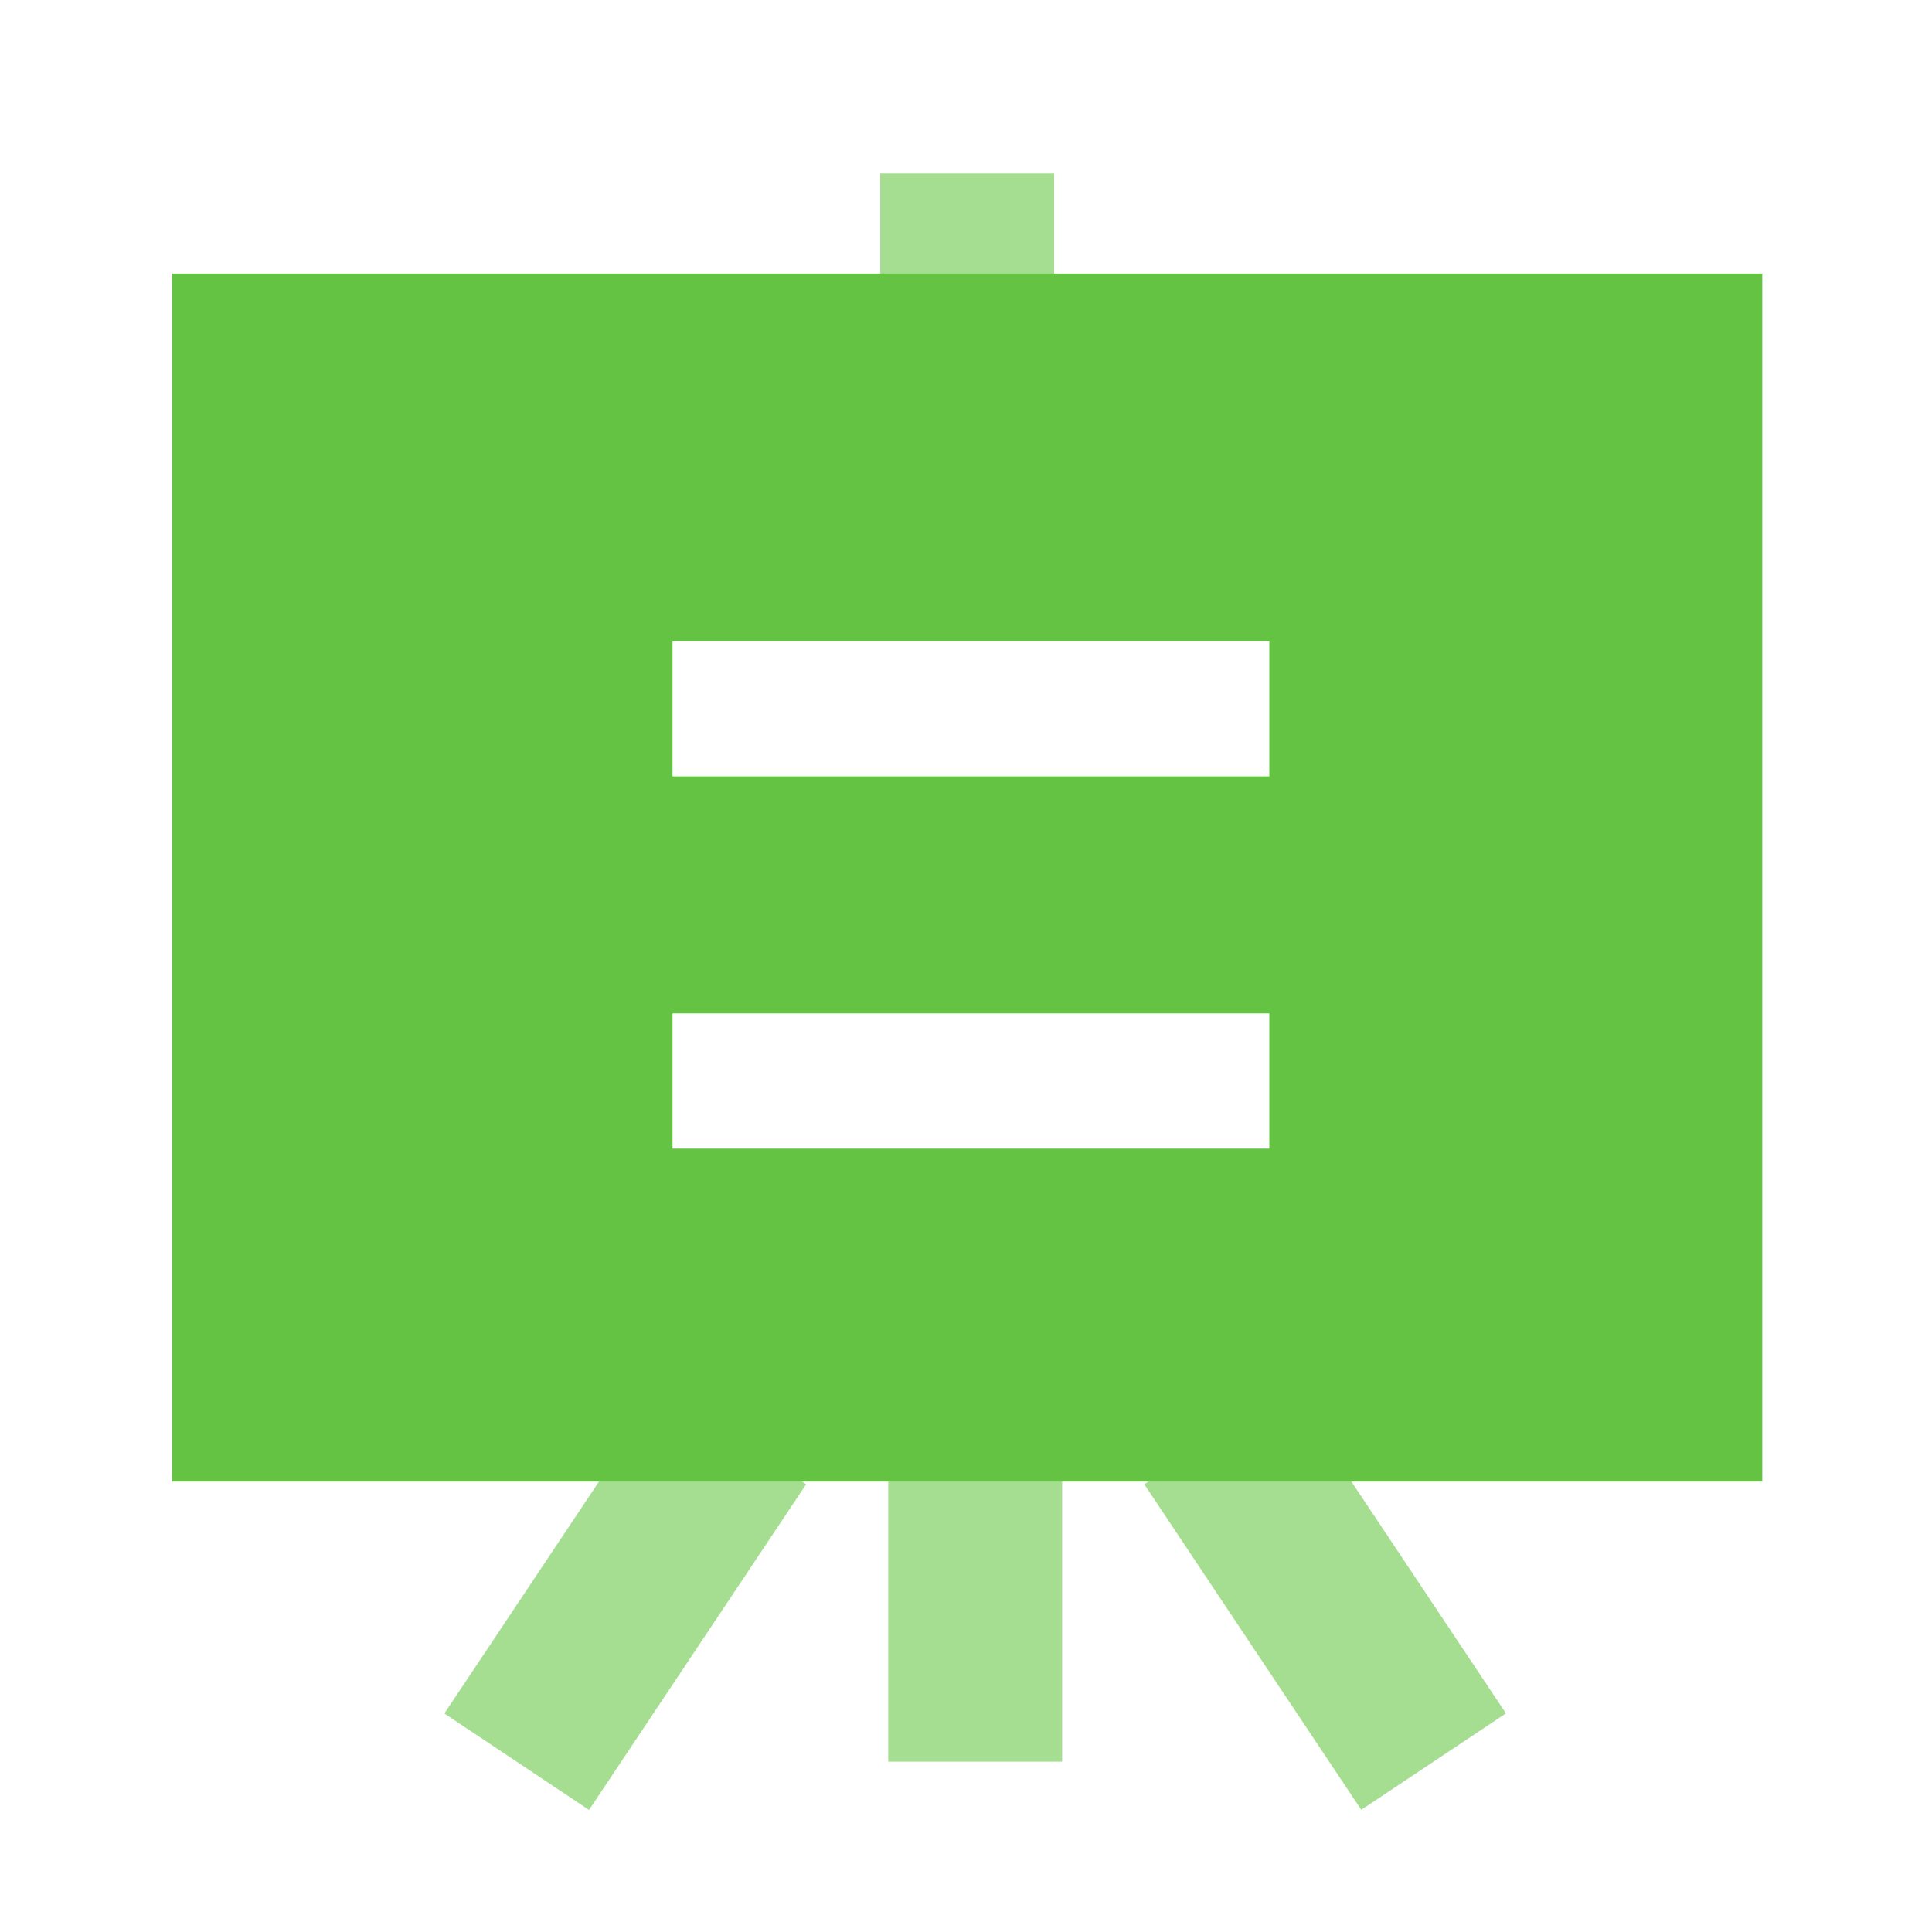
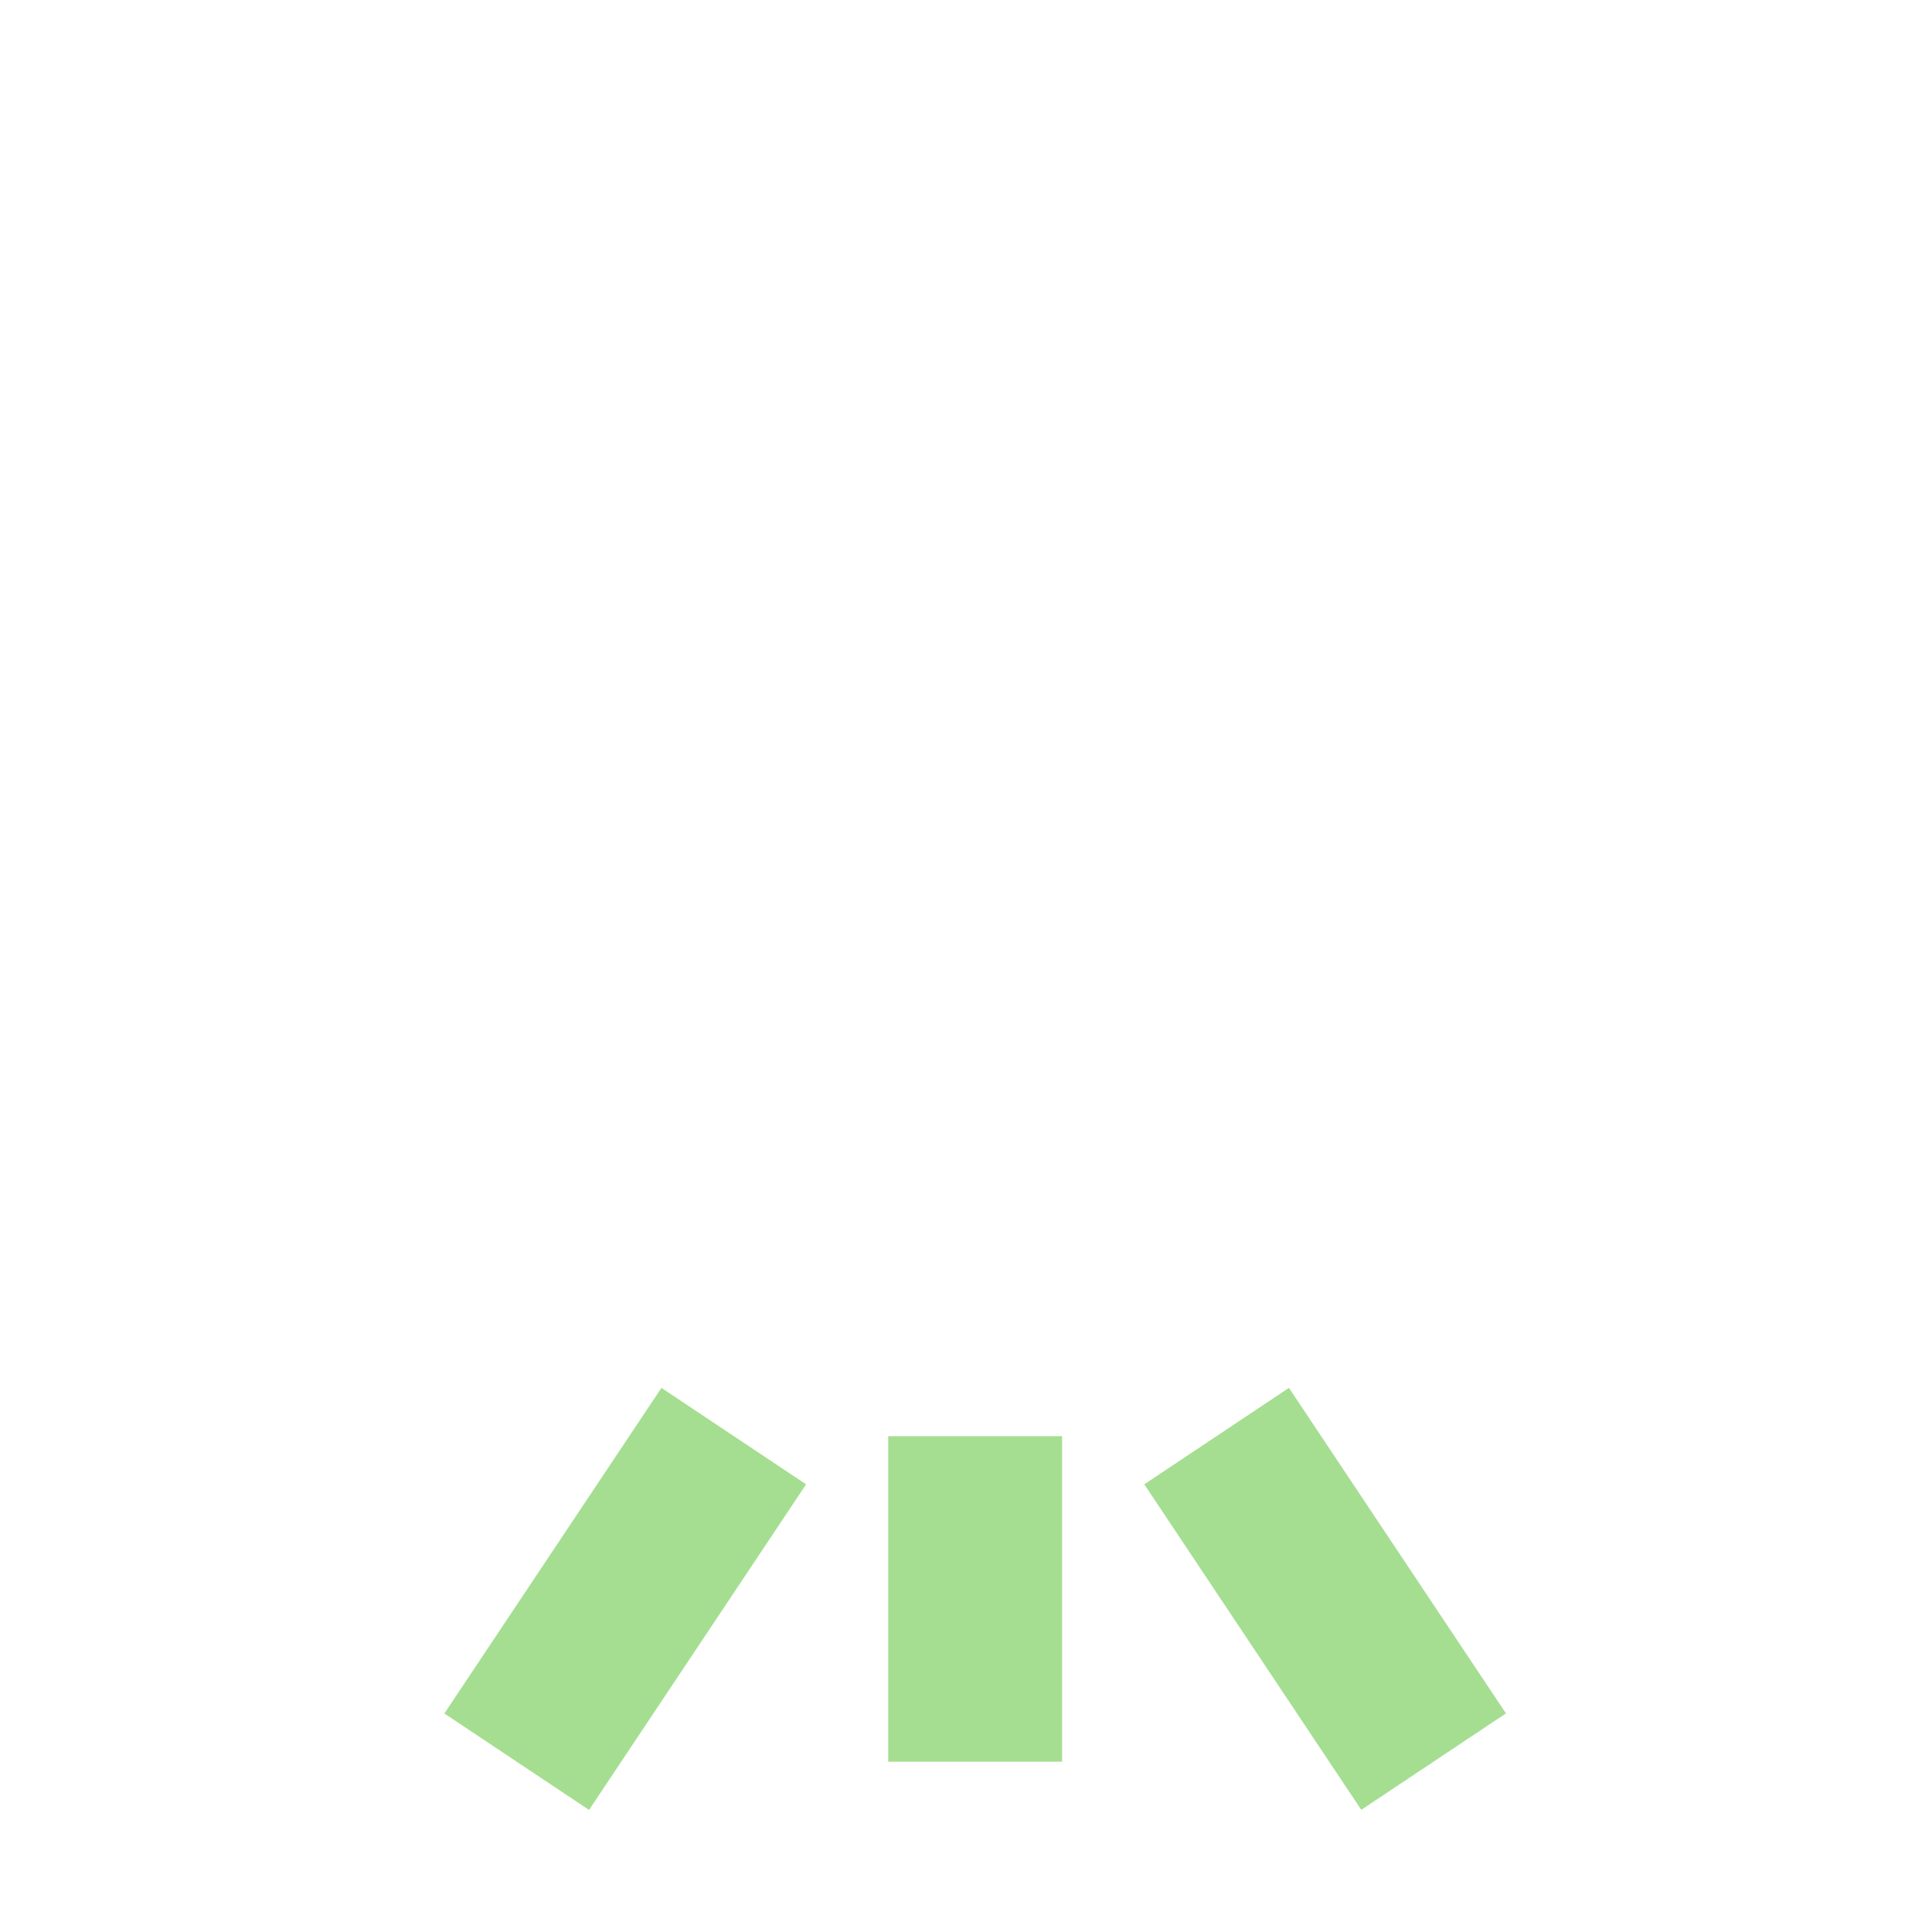
<svg xmlns="http://www.w3.org/2000/svg" t="1747115927548" class="icon" viewBox="0 0 1024 1024" version="1.1" p-id="1547" width="32" height="32">
-   <path d="M466.534 91.853h92.16v79.77h-92.16zM470.784 761.19h92.16v172.544h-92.16zM235.52 908.186l115.052-172.575 76.682 51.118-115.052 172.58zM606.49 786.719l76.682-51.118 115.021 172.534-76.682 51.118z" fill="#A5DE91" p-id="1548" />
-   <path d="M91.187 144.947v640.307h842.854V144.947zM672.768 608.768H356.454v-71.68h316.314z m0-197.274H356.454v-71.68h316.314z" fill="#65C344" p-id="1549" />
+   <path d="M466.534 91.853h92.16h-92.16zM470.784 761.19h92.16v172.544h-92.16zM235.52 908.186l115.052-172.575 76.682 51.118-115.052 172.58zM606.49 786.719l76.682-51.118 115.021 172.534-76.682 51.118z" fill="#A5DE91" p-id="1548" />
</svg>